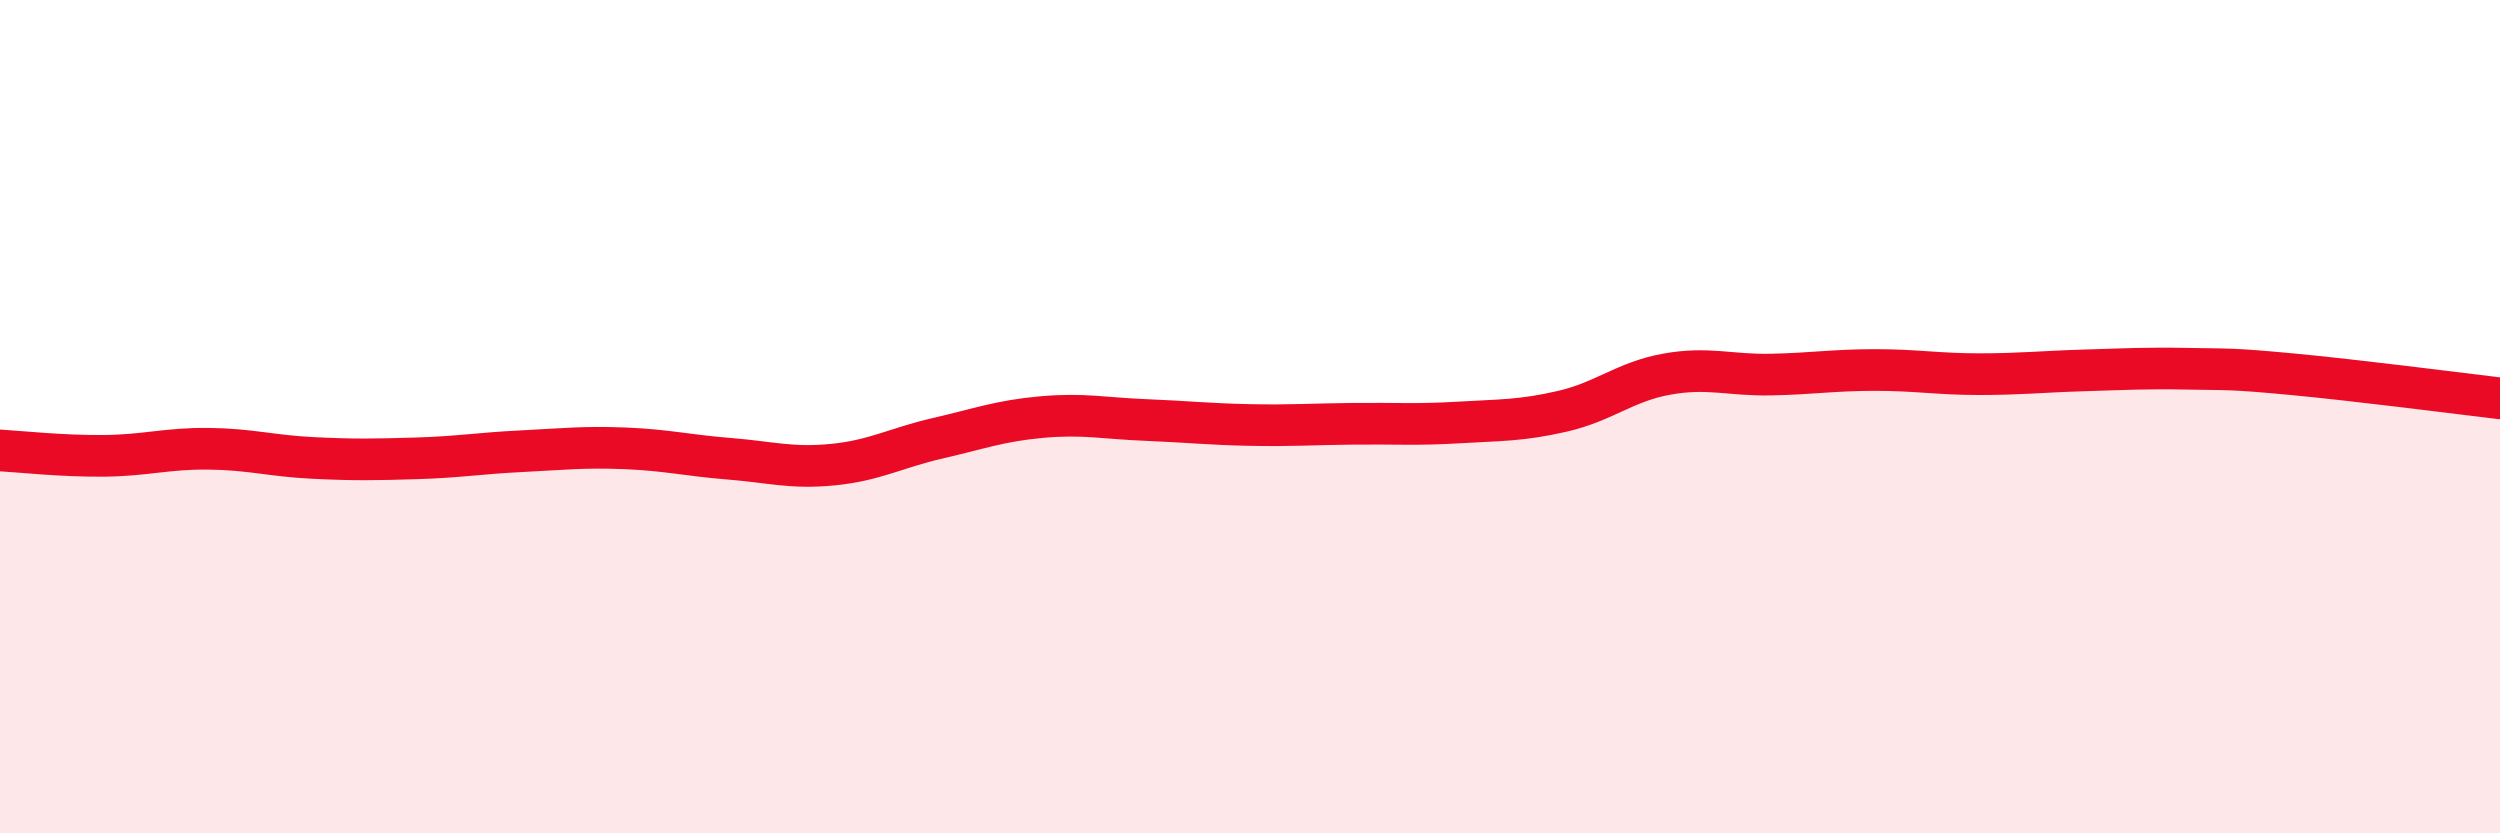
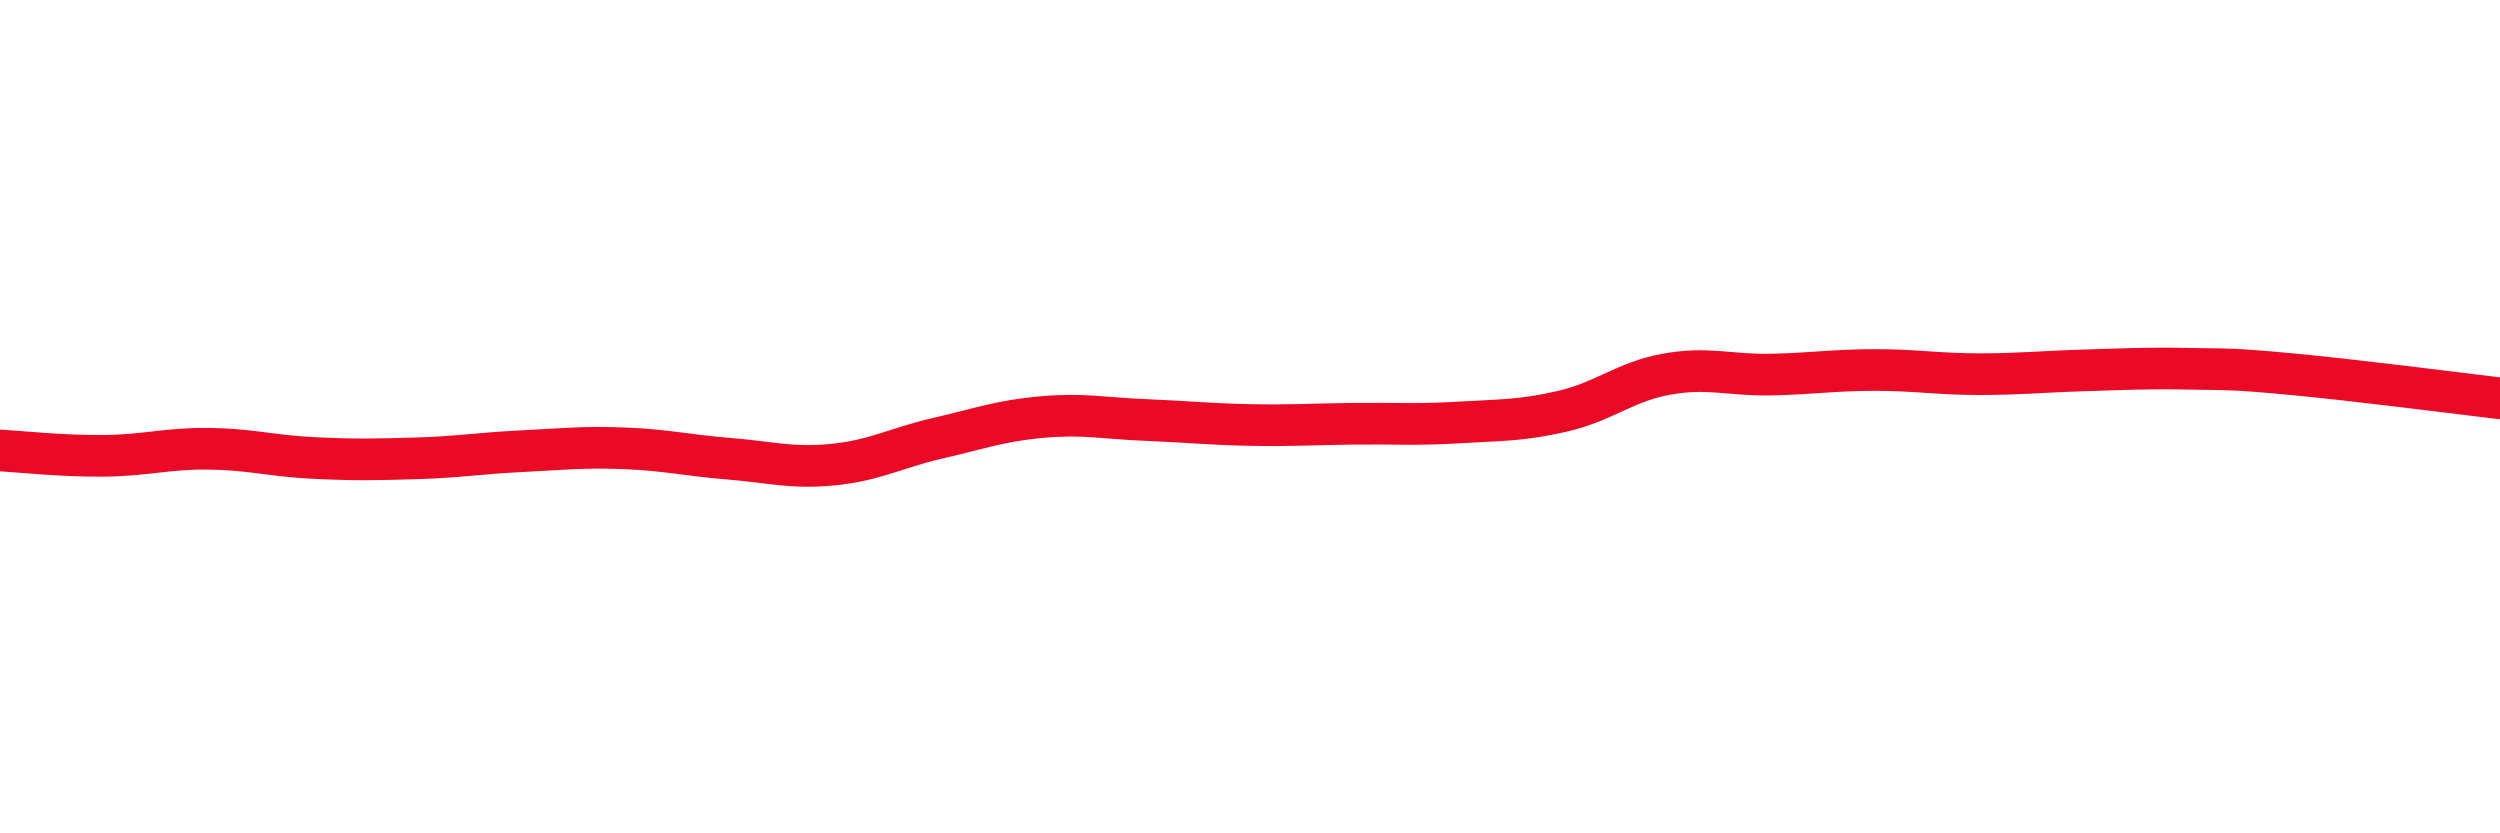
<svg xmlns="http://www.w3.org/2000/svg" width="60" height="20" viewBox="0 0 60 20">
-   <path d="M 0,10.81 C 0.5,10.84 1.5,10.95 2.5,10.94 C 3.5,10.93 4,10.76 5,10.77 C 6,10.78 6.5,10.94 7.5,10.99 C 8.5,11.04 9,11.03 10,11 C 11,10.97 11.5,10.88 12.5,10.83 C 13.5,10.78 14,10.72 15,10.76 C 16,10.8 16.5,10.93 17.5,11.01 C 18.5,11.09 19,11.25 20,11.15 C 21,11.05 21.5,10.75 22.5,10.52 C 23.5,10.29 24,10.1 25,10.01 C 26,9.92 26.5,10.04 27.5,10.08 C 28.5,10.12 29,10.18 30,10.2 C 31,10.22 31.5,10.18 32.5,10.17 C 33.5,10.16 34,10.2 35,10.14 C 36,10.08 36.5,10.1 37.5,9.87 C 38.5,9.64 39,9.16 40,8.98 C 41,8.8 41.5,9.01 42.5,8.99 C 43.5,8.97 44,8.88 45,8.88 C 46,8.88 46.5,8.98 47.5,8.98 C 48.5,8.98 49,8.92 50,8.89 C 51,8.86 51.5,8.83 52.5,8.85 C 53.5,8.87 53.5,8.84 55,8.98 C 56.5,9.12 59,9.44 60,9.56L60 20L0 20Z" fill="#EB0A25" opacity="0.1" stroke-linecap="round" stroke-linejoin="round" />
  <path d="M 0,10.81 C 0.5,10.84 1.5,10.95 2.5,10.94 C 3.5,10.93 4,10.76 5,10.77 C 6,10.78 6.5,10.94 7.5,10.99 C 8.5,11.04 9,11.03 10,11 C 11,10.97 11.5,10.88 12.5,10.83 C 13.5,10.78 14,10.72 15,10.76 C 16,10.8 16.5,10.93 17.5,11.01 C 18.5,11.09 19,11.25 20,11.15 C 21,11.05 21.5,10.75 22.5,10.52 C 23.5,10.29 24,10.1 25,10.01 C 26,9.92 26.5,10.04 27.5,10.08 C 28.5,10.12 29,10.18 30,10.2 C 31,10.22 31.5,10.18 32.5,10.17 C 33.5,10.16 34,10.2 35,10.14 C 36,10.08 36.5,10.1 37.5,9.87 C 38.5,9.64 39,9.16 40,8.98 C 41,8.8 41.5,9.01 42.5,8.99 C 43.5,8.97 44,8.88 45,8.88 C 46,8.88 46.5,8.98 47.5,8.98 C 48.5,8.98 49,8.92 50,8.89 C 51,8.86 51.5,8.83 52.5,8.85 C 53.5,8.87 53.5,8.84 55,8.98 C 56.5,9.12 59,9.44 60,9.56" stroke="#EB0A25" stroke-width="1" fill="none" stroke-linecap="round" stroke-linejoin="round" />
</svg>